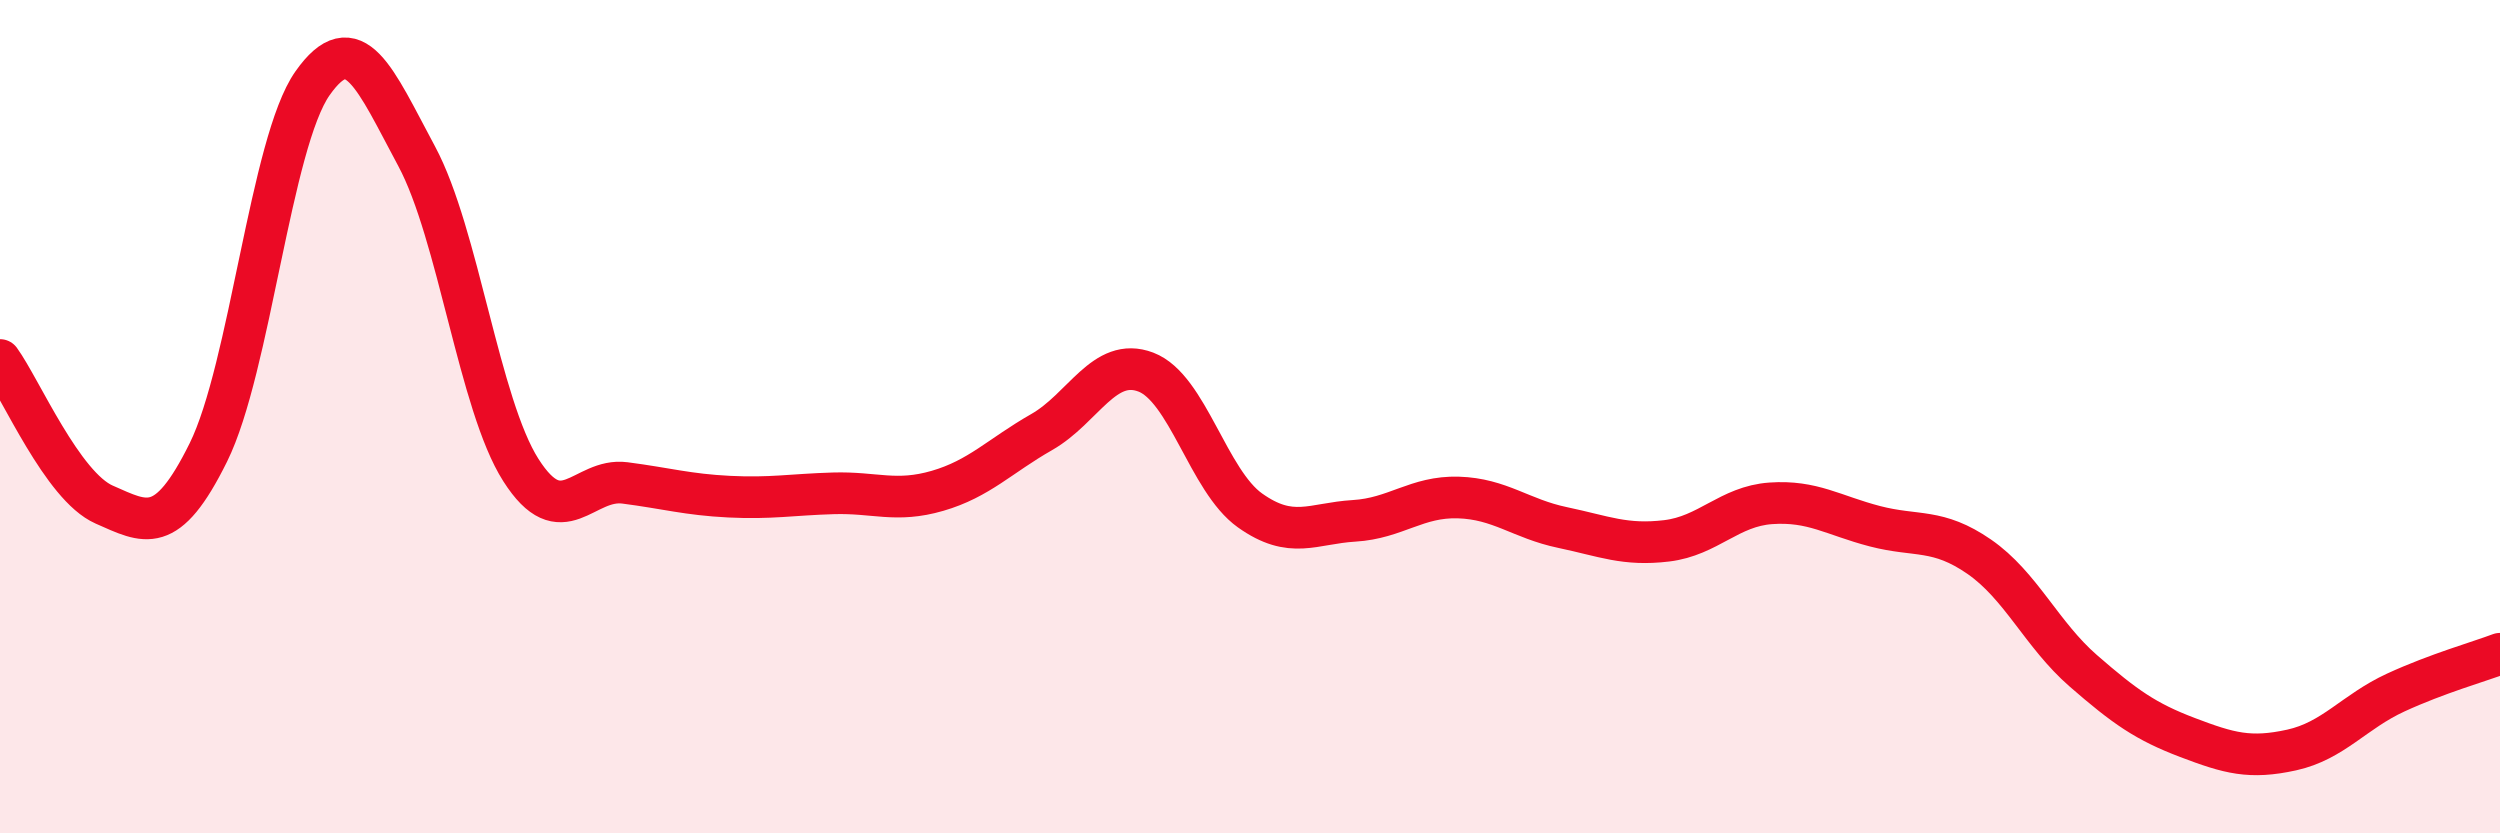
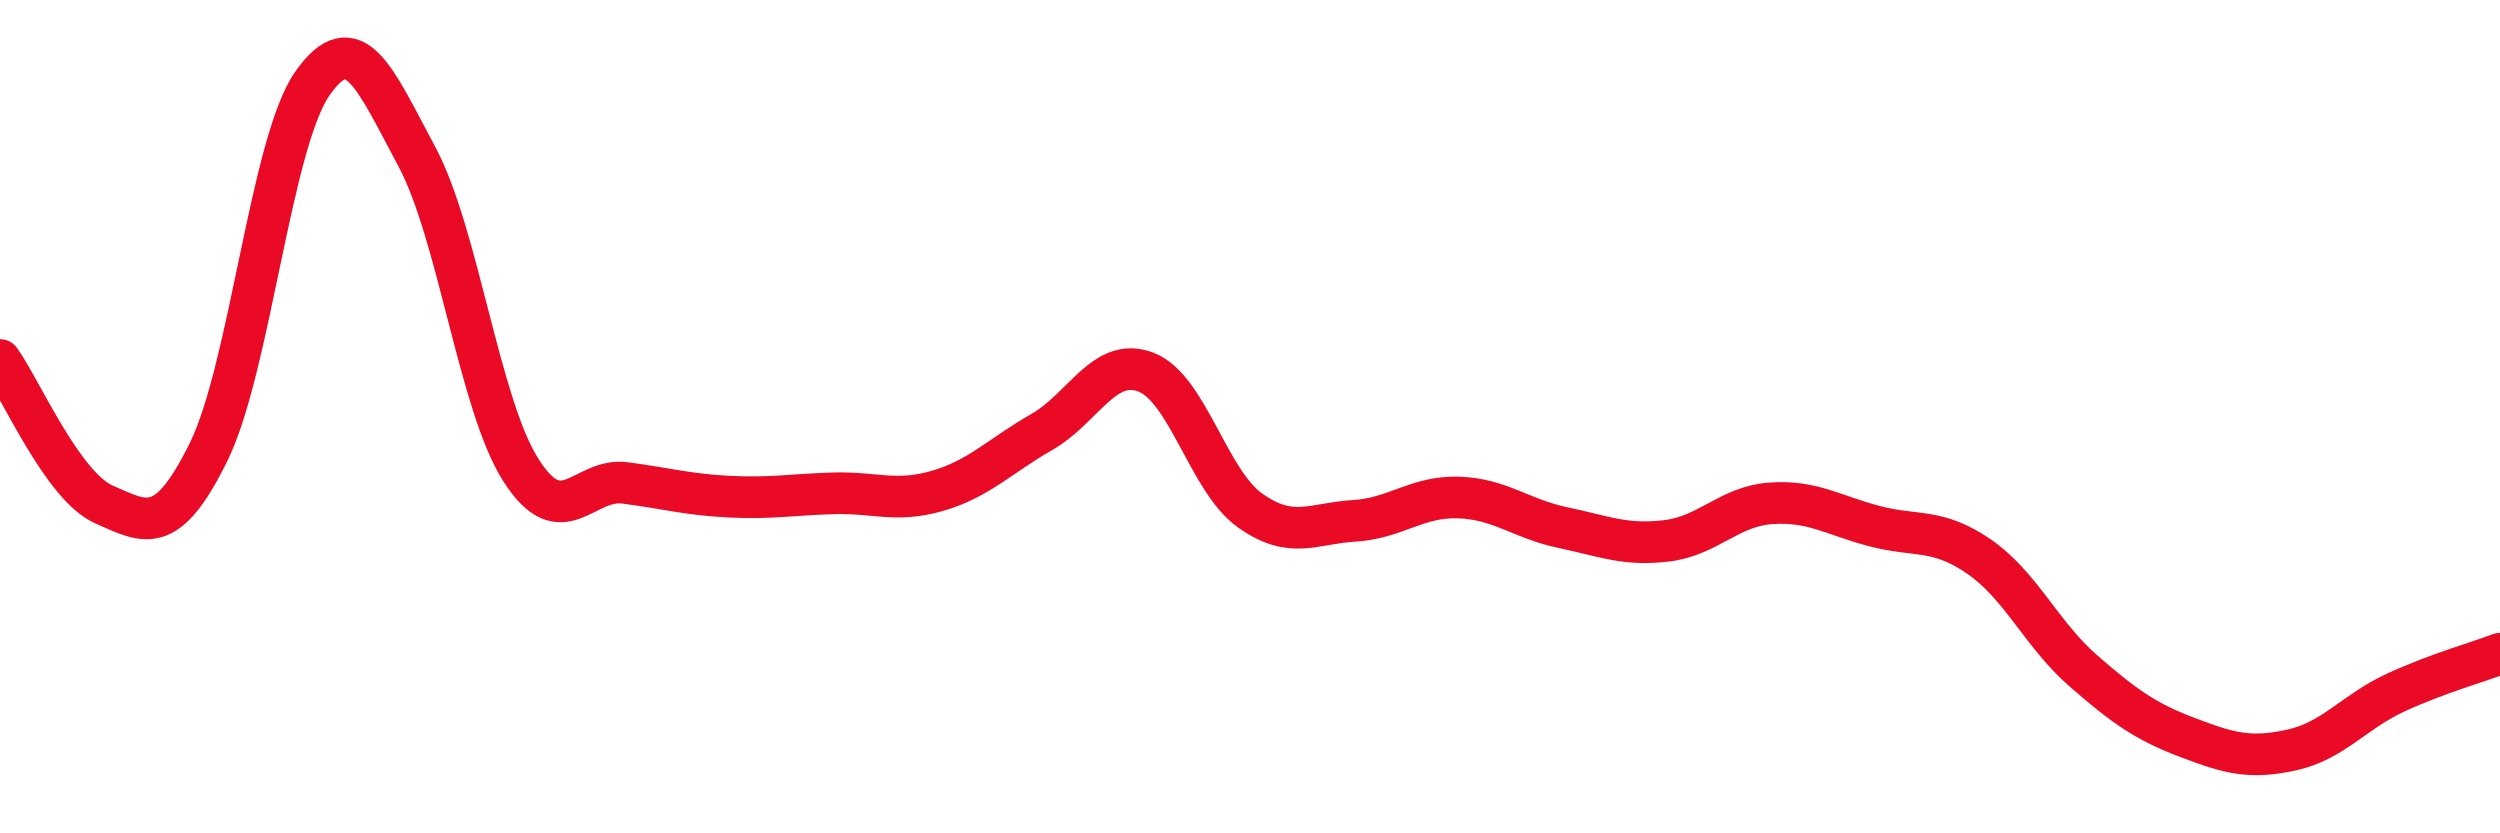
<svg xmlns="http://www.w3.org/2000/svg" width="60" height="20" viewBox="0 0 60 20">
-   <path d="M 0,8.64 C 0.5,9.33 1.5,11.67 2.5,12.11 C 3.5,12.55 4,12.88 5,10.86 C 6,8.84 6.5,3.42 7.5,2 C 8.5,0.58 9,1.89 10,3.75 C 11,5.61 11.5,9.71 12.5,11.28 C 13.5,12.85 14,11.46 15,11.59 C 16,11.72 16.5,11.87 17.5,11.92 C 18.5,11.97 19,11.87 20,11.84 C 21,11.81 21.5,12.07 22.5,11.78 C 23.5,11.49 24,10.94 25,10.37 C 26,9.8 26.5,8.55 27.5,8.93 C 28.5,9.31 29,11.54 30,12.25 C 31,12.96 31.5,12.56 32.5,12.5 C 33.5,12.44 34,11.91 35,11.94 C 36,11.97 36.5,12.45 37.5,12.66 C 38.5,12.87 39,13.1 40,12.98 C 41,12.86 41.5,12.15 42.5,12.08 C 43.5,12.01 44,12.37 45,12.63 C 46,12.89 46.5,12.67 47.5,13.36 C 48.5,14.05 49,15.23 50,16.1 C 51,16.97 51.5,17.32 52.5,17.7 C 53.5,18.08 54,18.22 55,18 C 56,17.78 56.5,17.08 57.5,16.62 C 58.5,16.16 59.5,15.88 60,15.69L60 20L0 20Z" fill="#EB0A25" opacity="0.1" stroke-linecap="round" stroke-linejoin="round" />
  <path d="M 0,8.64 C 0.5,9.33 1.5,11.67 2.5,12.11 C 3.5,12.55 4,12.88 5,10.86 C 6,8.84 6.5,3.42 7.5,2 C 8.5,0.58 9,1.89 10,3.75 C 11,5.61 11.5,9.71 12.5,11.28 C 13.5,12.85 14,11.46 15,11.59 C 16,11.72 16.5,11.87 17.5,11.92 C 18.5,11.97 19,11.87 20,11.84 C 21,11.81 21.5,12.07 22.5,11.78 C 23.5,11.49 24,10.94 25,10.37 C 26,9.8 26.5,8.55 27.5,8.93 C 28.5,9.31 29,11.54 30,12.25 C 31,12.96 31.5,12.56 32.5,12.5 C 33.5,12.44 34,11.91 35,11.94 C 36,11.97 36.5,12.45 37.5,12.66 C 38.5,12.87 39,13.1 40,12.98 C 41,12.86 41.5,12.15 42.5,12.08 C 43.5,12.01 44,12.37 45,12.63 C 46,12.89 46.5,12.67 47.5,13.36 C 48.5,14.05 49,15.23 50,16.1 C 51,16.97 51.5,17.32 52.5,17.7 C 53.5,18.08 54,18.22 55,18 C 56,17.78 56.5,17.08 57.5,16.62 C 58.5,16.16 59.5,15.88 60,15.69" stroke="#EB0A25" stroke-width="1" fill="none" stroke-linecap="round" stroke-linejoin="round" />
</svg>